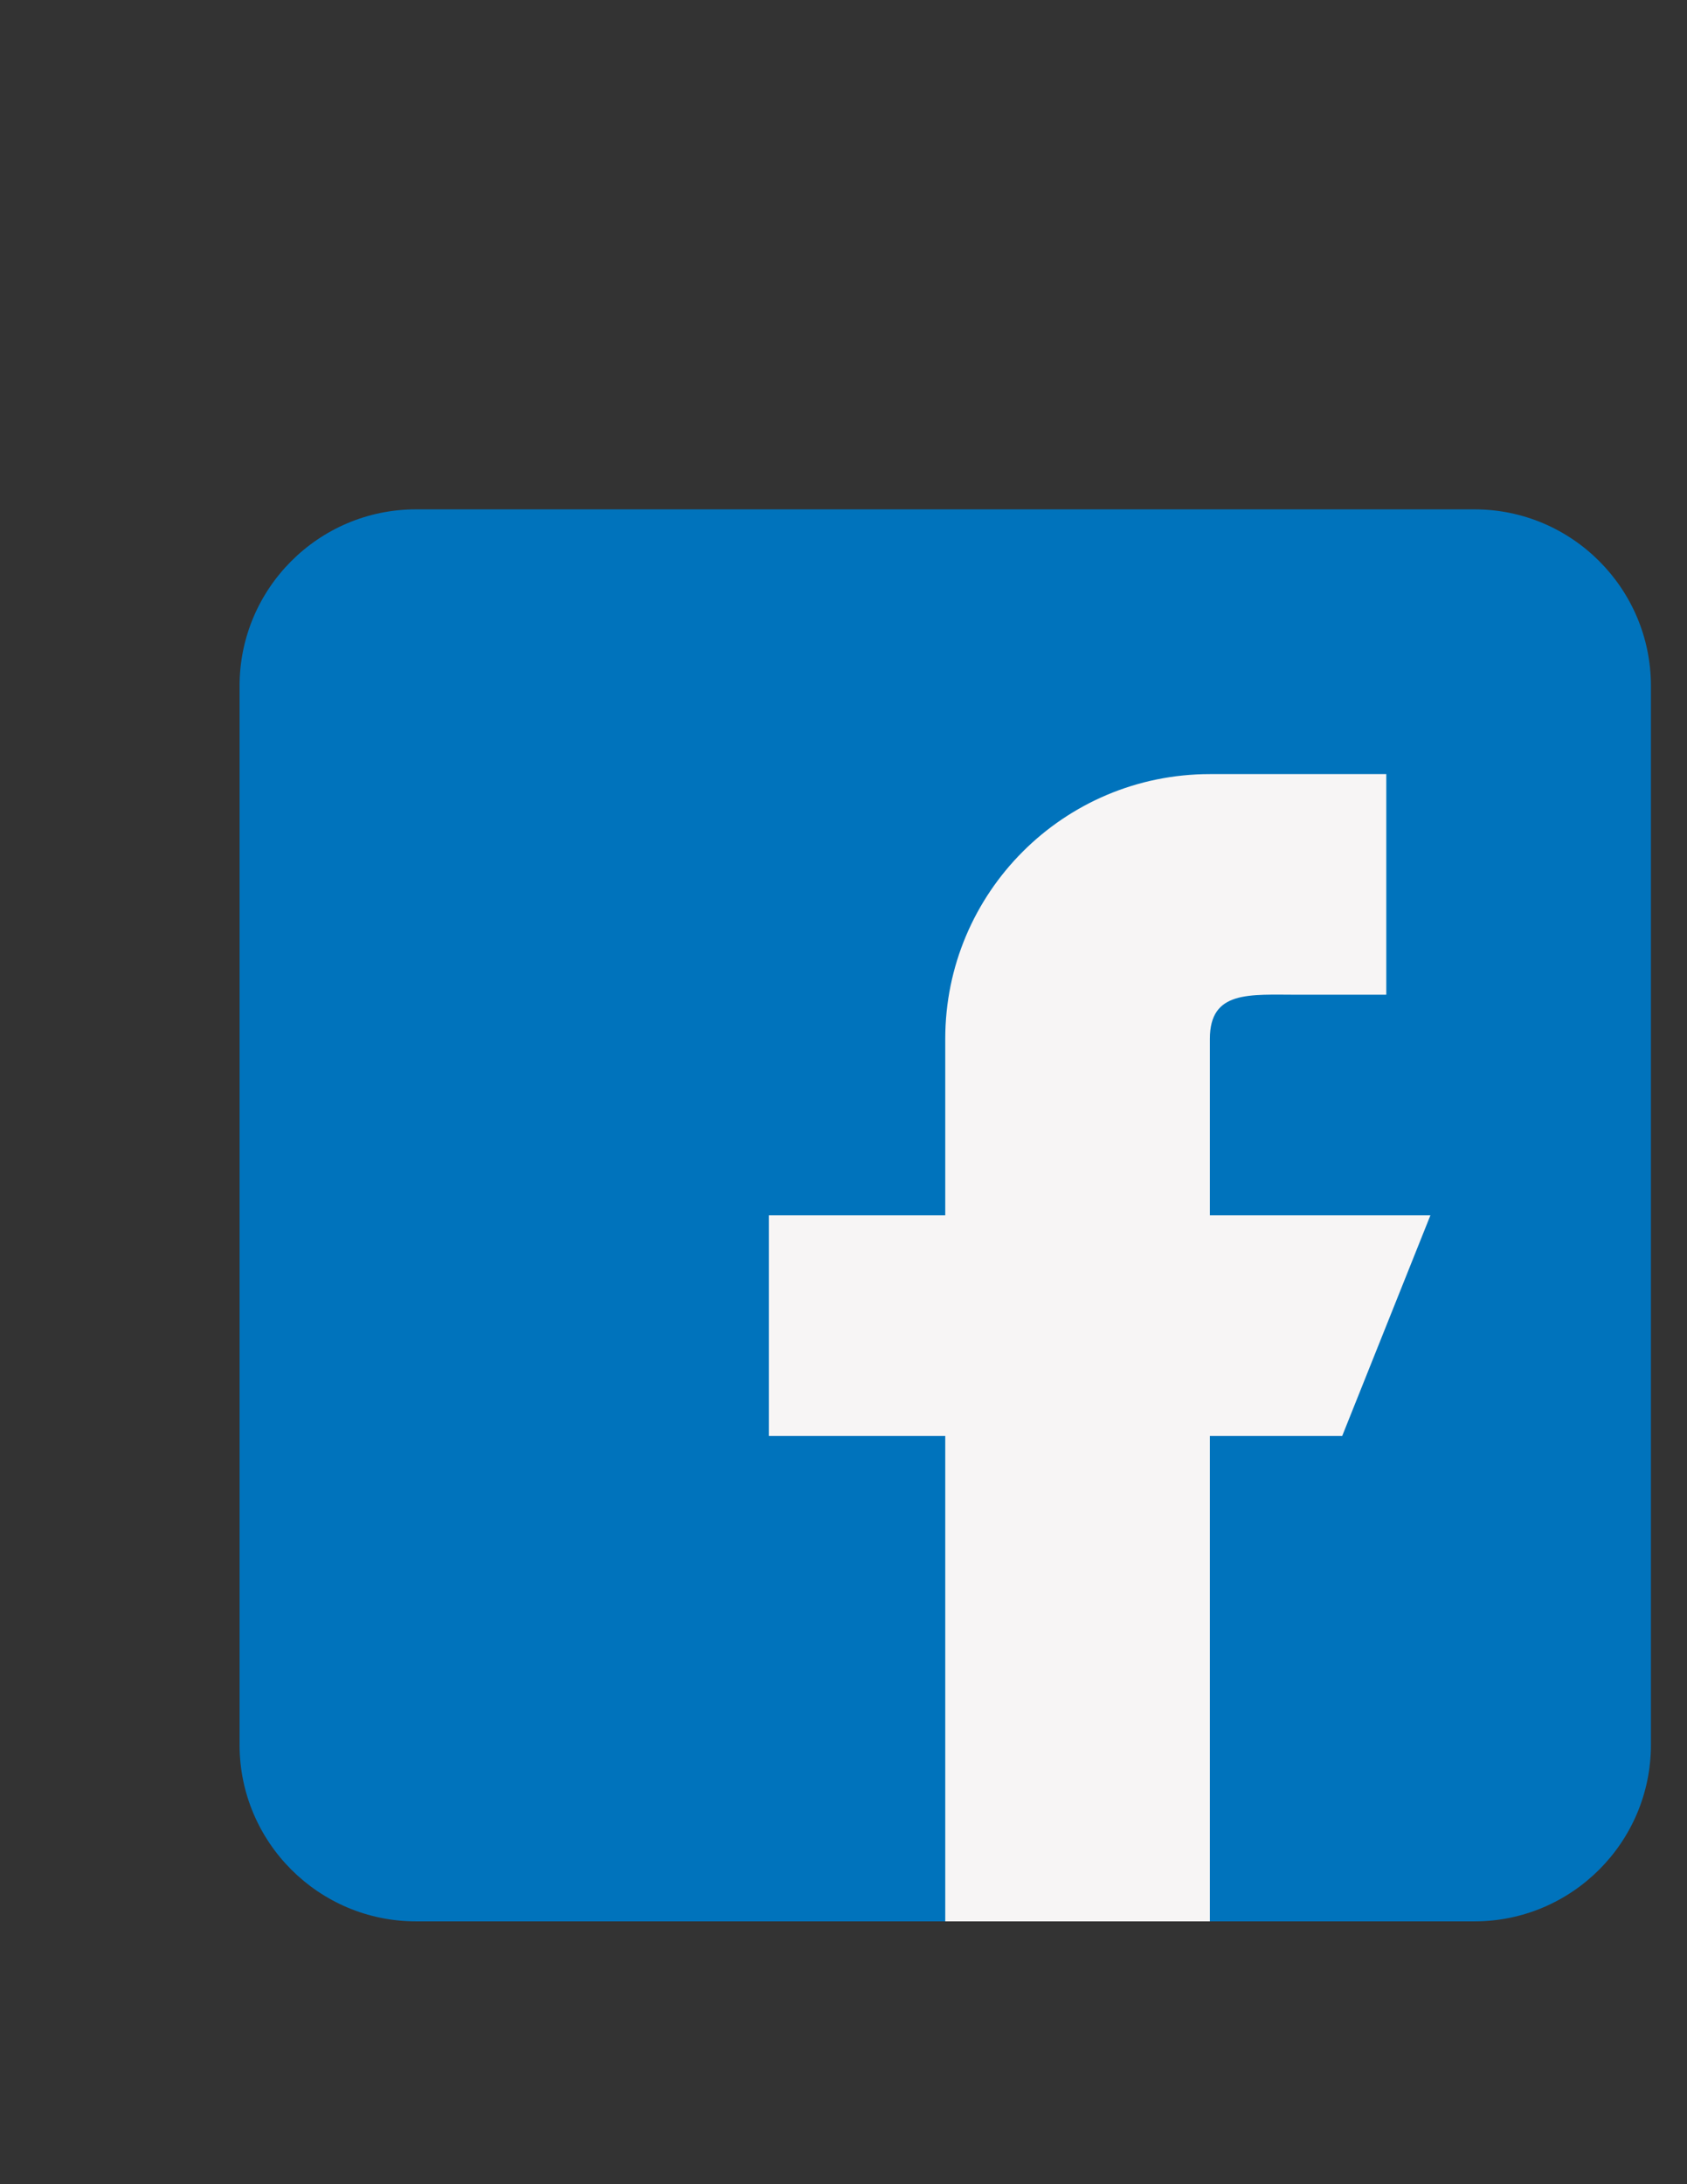
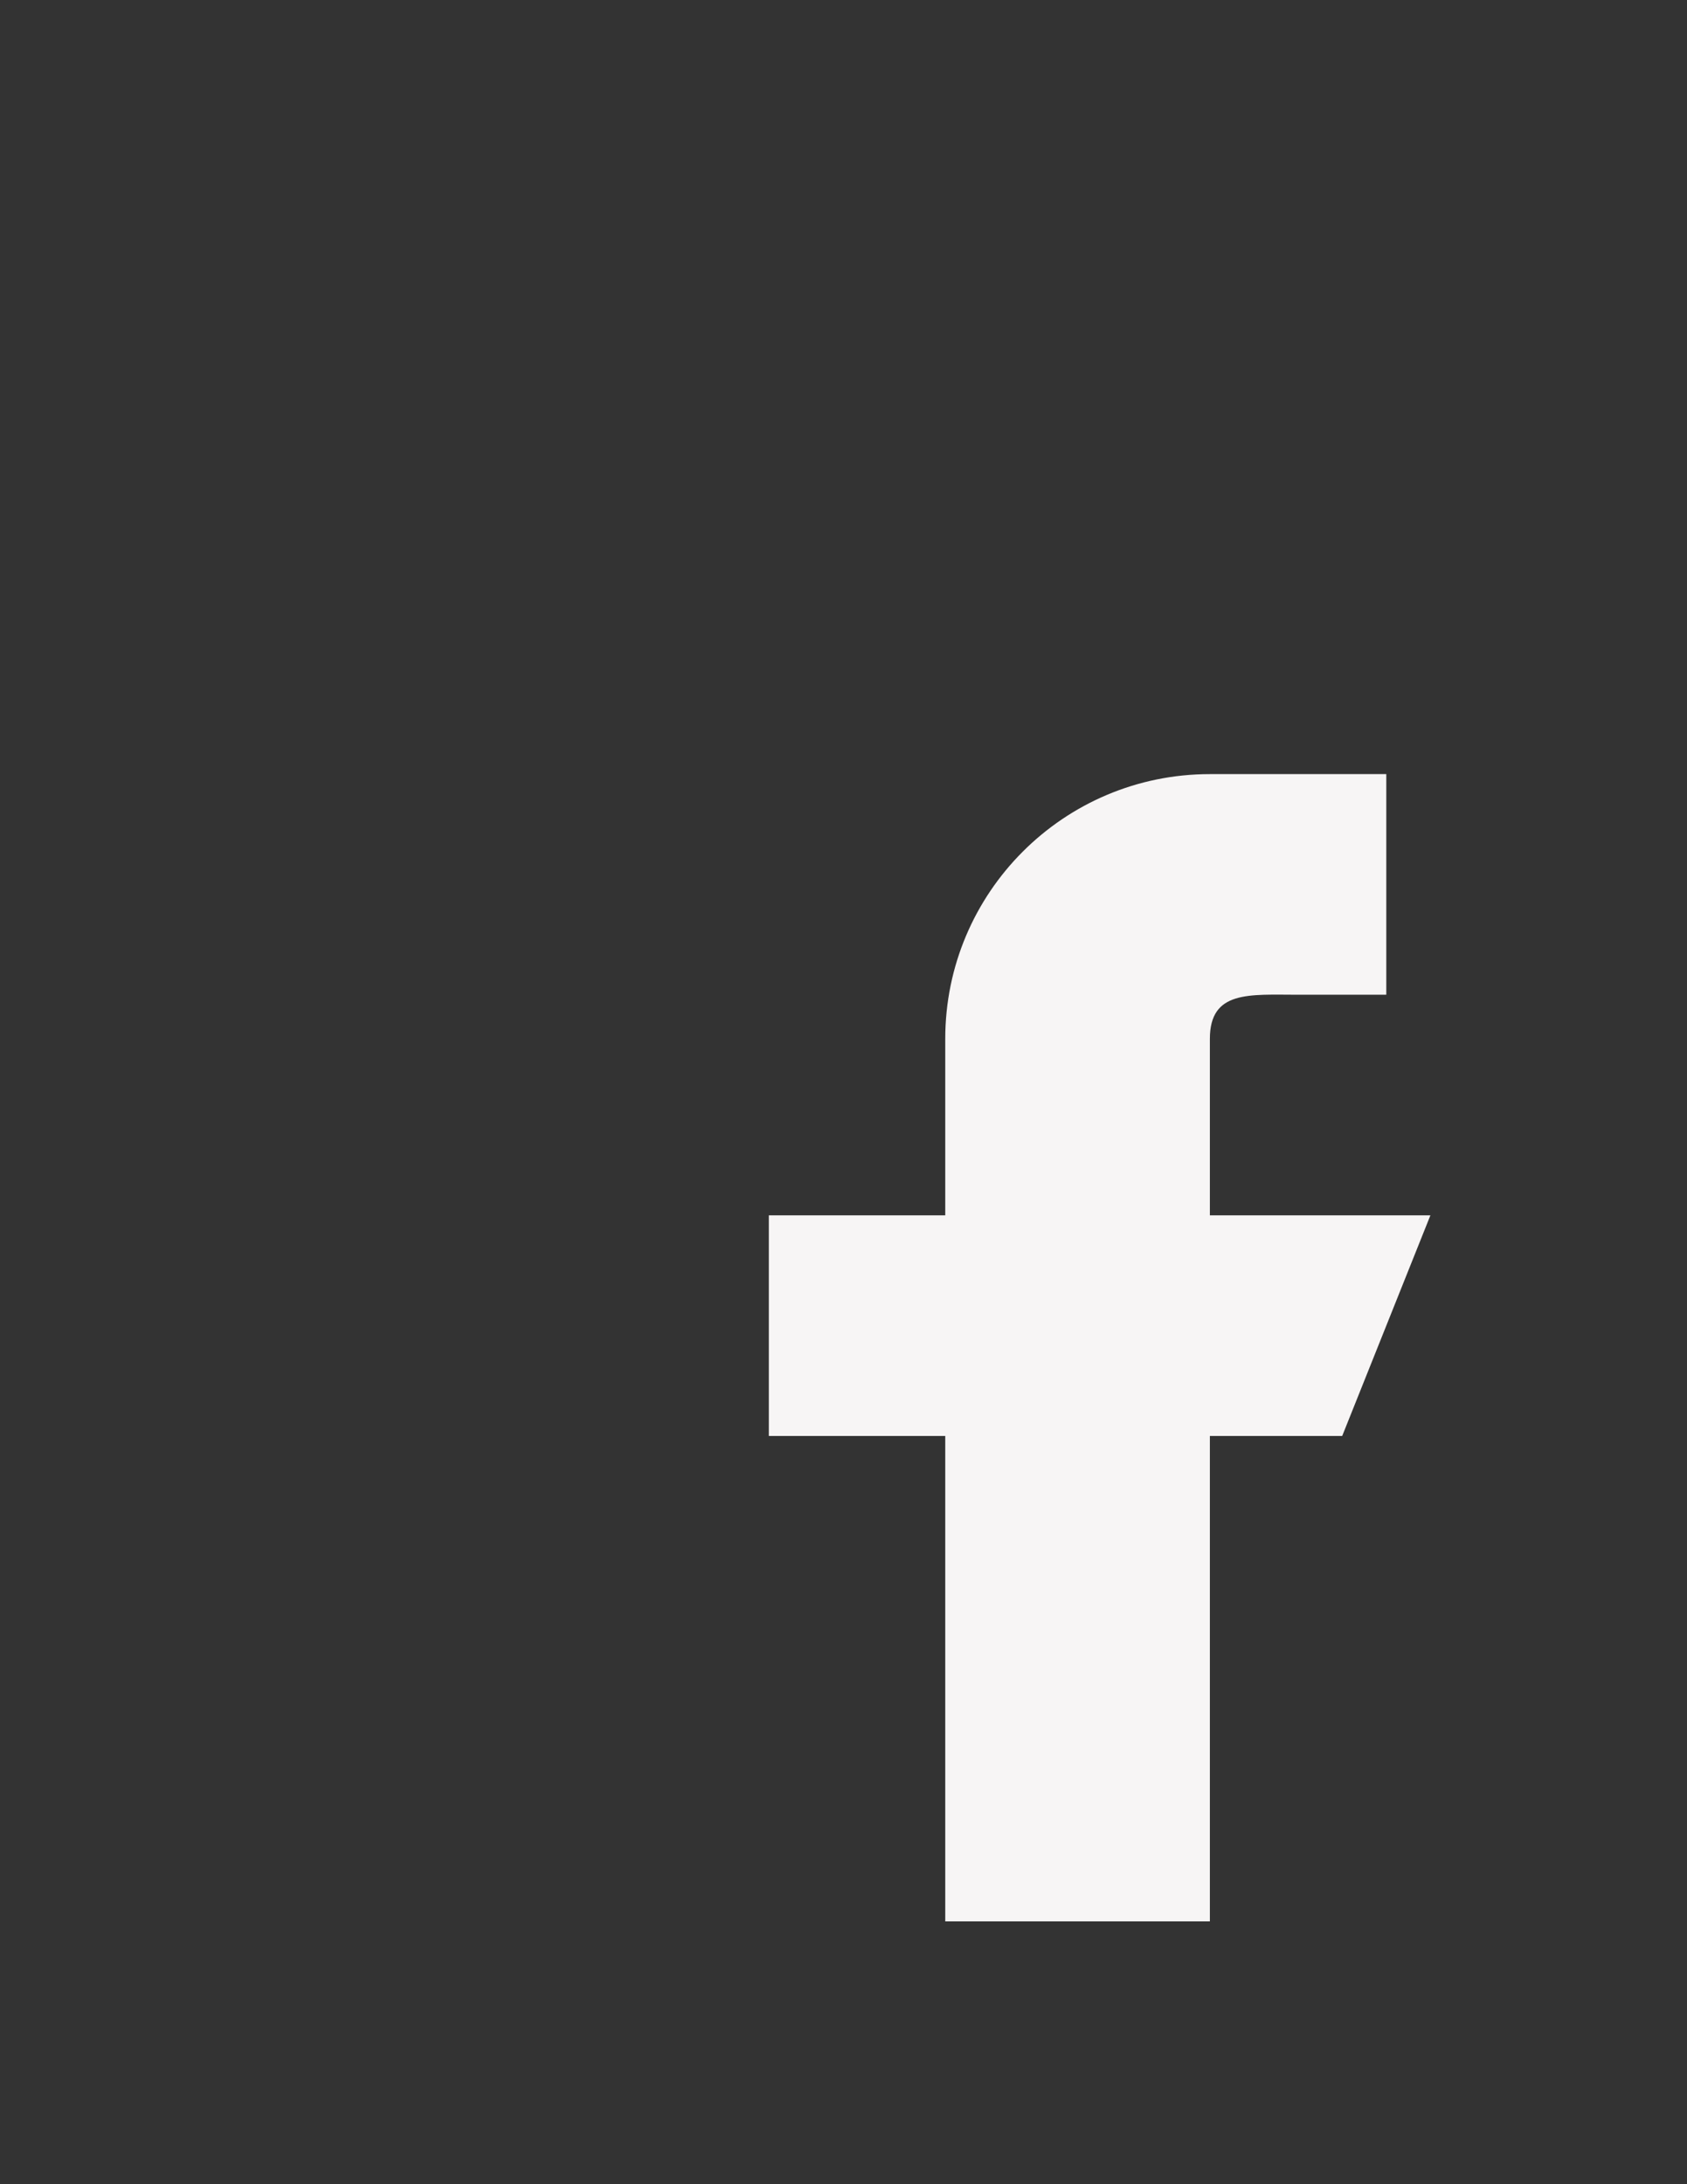
<svg xmlns="http://www.w3.org/2000/svg" version="1.1" id="Layer_1" x="0px" y="0px" width="612px" height="792px" viewBox="0 0 612 792" enable-background="new 0 0 612 792" xml:space="preserve">
  <rect x="0" y="0" width="612" height="792" fill="#333333" stroke="none" />
-   <path fill-rule="evenodd" clip-rule="evenodd" fill="#0073BC" d="M534.912,184.695h-384c-35.296,0-64,28.704-64,64v384  c0,35.296,28.704,64,64,64h384c35.296,0,64-28.704,64-64v-384C598.912,213.399,570.208,184.696,534.912,184.695z" />
  <path fill-rule="evenodd" clip-rule="evenodd" fill="#F7F5F5" d="M518.912,440.695h-80v-64c0-17.664,14.336-16,32-16l32,0v-80h-64  c-53.024,0-96,42.976-96,96v64h-64v80h64v176h96v-176h48L518.912,440.695z" />
</svg>